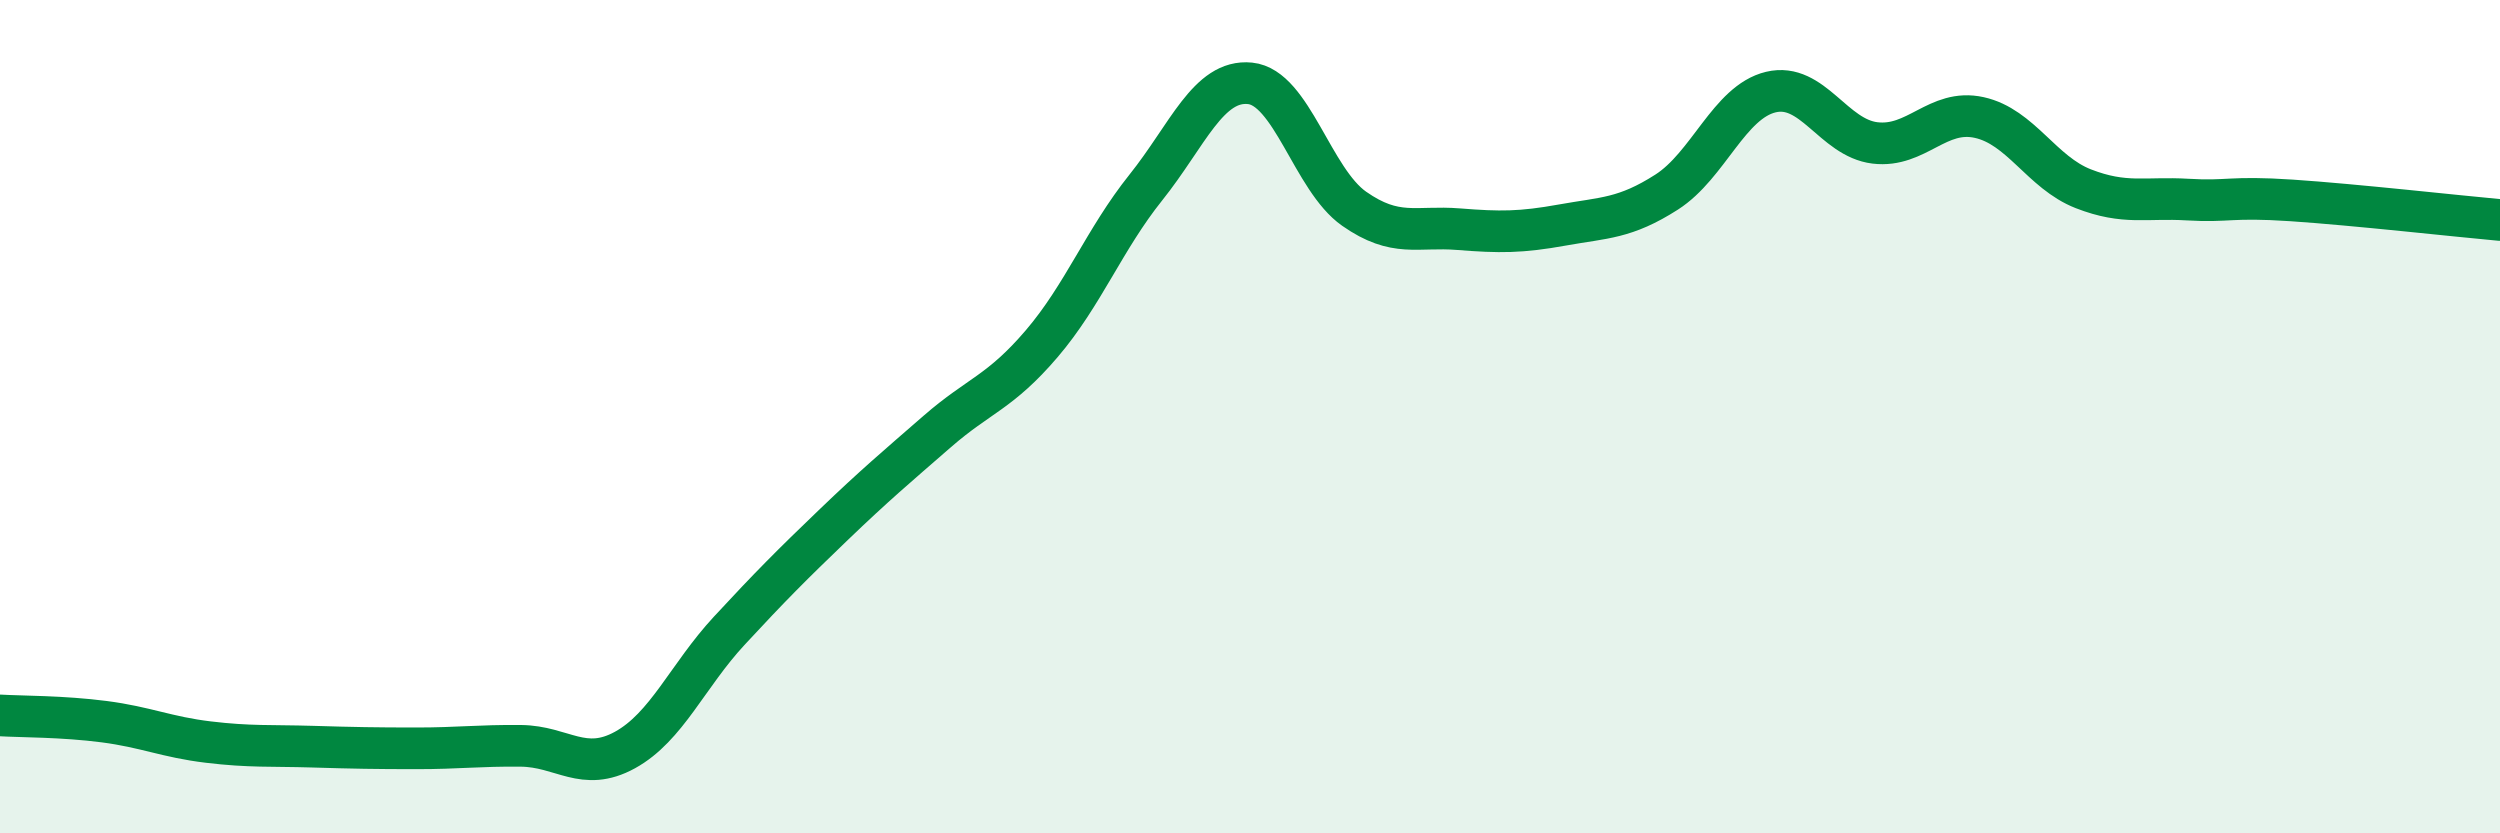
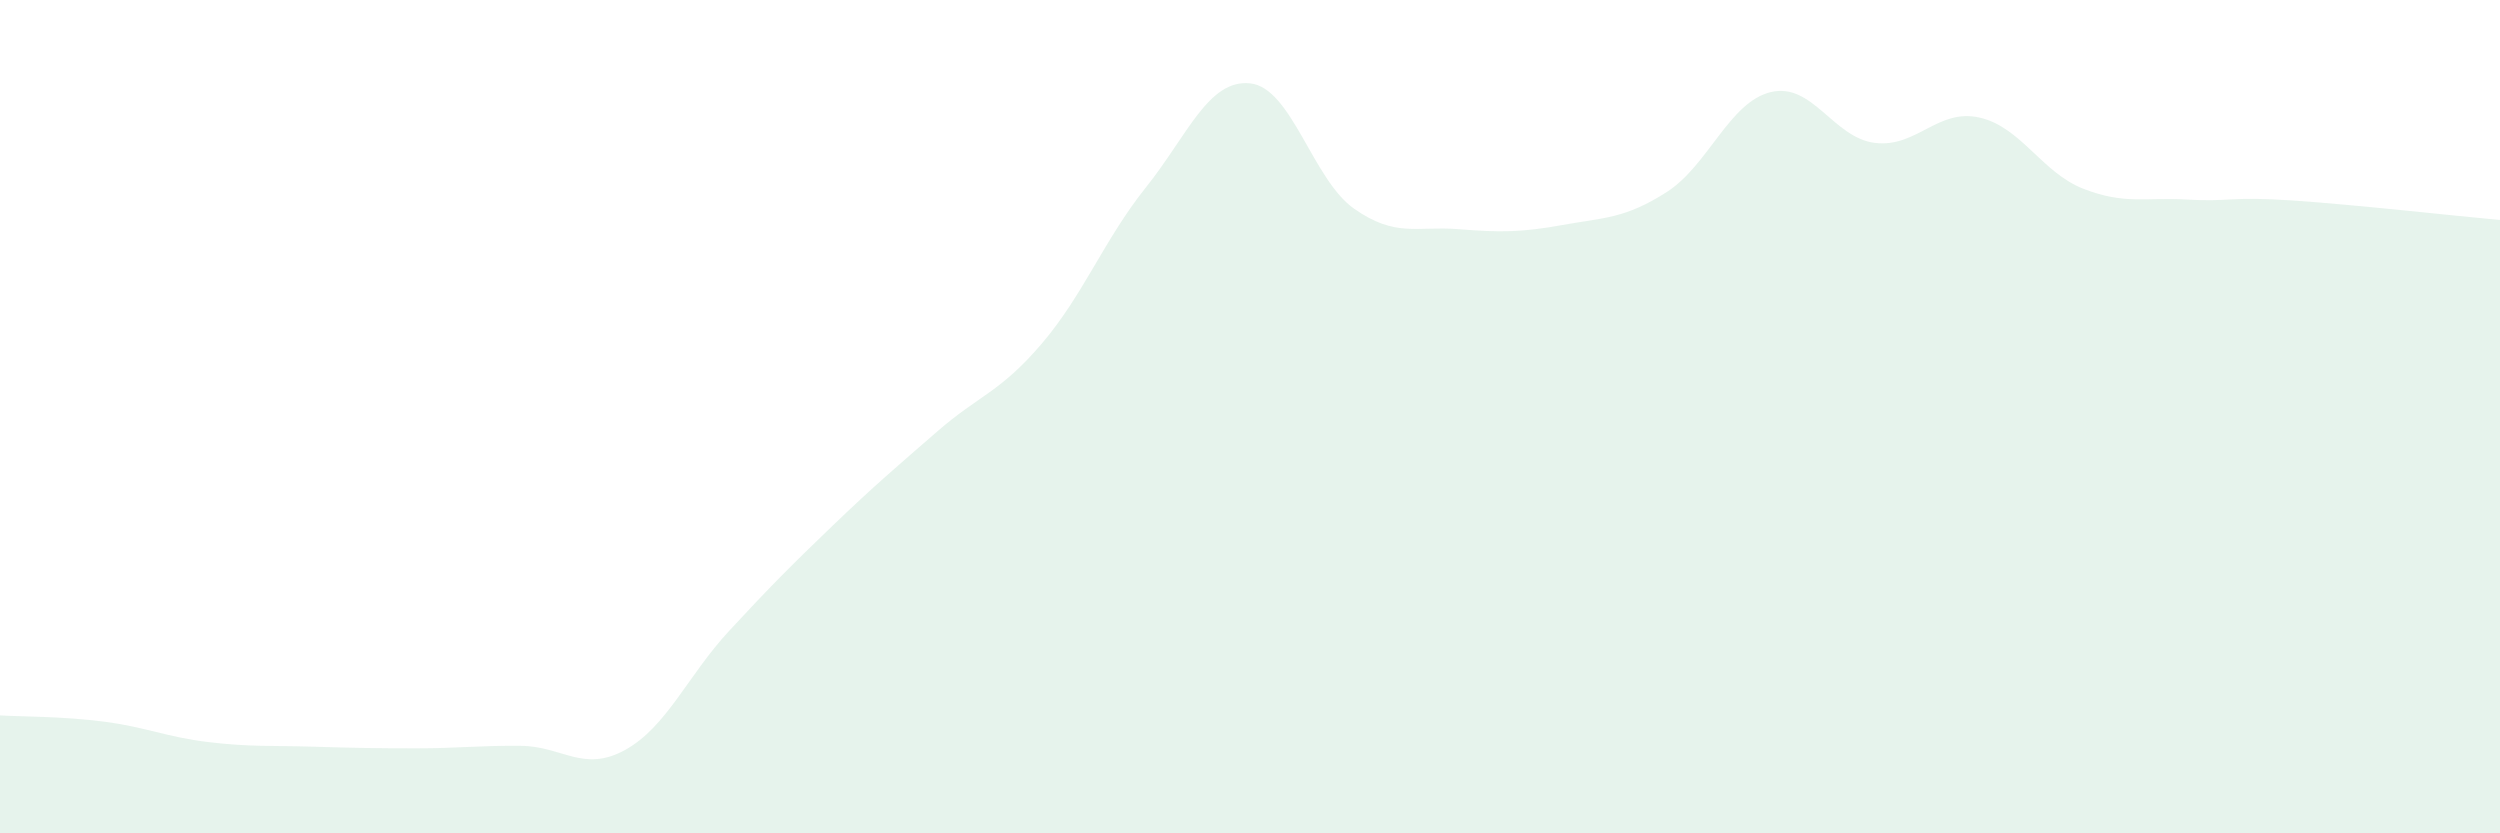
<svg xmlns="http://www.w3.org/2000/svg" width="60" height="20" viewBox="0 0 60 20">
  <path d="M 0,17.17 C 0.5,17.2 1.5,17.19 2.5,17.32 C 3.5,17.45 4,17.69 5,17.81 C 6,17.93 6.5,17.89 7.5,17.92 C 8.5,17.95 9,17.96 10,17.96 C 11,17.96 11.5,17.89 12.5,17.9 C 13.5,17.91 14,18.55 15,18 C 16,17.45 16.5,16.22 17.5,15.14 C 18.5,14.06 19,13.56 20,12.6 C 21,11.64 21.5,11.22 22.5,10.35 C 23.5,9.48 24,9.42 25,8.25 C 26,7.08 26.5,5.75 27.5,4.5 C 28.5,3.25 29,1.9 30,2 C 31,2.1 31.5,4.31 32.5,5.01 C 33.5,5.71 34,5.42 35,5.5 C 36,5.58 36.5,5.58 37.5,5.4 C 38.5,5.22 39,5.25 40,4.61 C 41,3.97 41.5,2.45 42.5,2.21 C 43.5,1.97 44,3.31 45,3.43 C 46,3.55 46.5,2.6 47.5,2.82 C 48.5,3.04 49,4.14 50,4.53 C 51,4.92 51.5,4.73 52.5,4.79 C 53.5,4.85 53.5,4.71 55,4.81 C 56.5,4.91 59,5.19 60,5.28L60 20L0 20Z" fill="#008740" opacity="0.1" stroke-linecap="round" stroke-linejoin="round" />
-   <path d="M 0,17.17 C 0.5,17.2 1.5,17.19 2.5,17.32 C 3.5,17.45 4,17.69 5,17.81 C 6,17.93 6.5,17.89 7.5,17.92 C 8.5,17.95 9,17.96 10,17.96 C 11,17.96 11.5,17.89 12.5,17.9 C 13.5,17.91 14,18.55 15,18 C 16,17.45 16.5,16.22 17.5,15.14 C 18.5,14.06 19,13.56 20,12.6 C 21,11.64 21.5,11.22 22.5,10.35 C 23.5,9.48 24,9.42 25,8.25 C 26,7.08 26.5,5.75 27.5,4.5 C 28.5,3.25 29,1.9 30,2 C 31,2.1 31.5,4.31 32.5,5.01 C 33.5,5.71 34,5.42 35,5.5 C 36,5.58 36.5,5.58 37.5,5.4 C 38.5,5.22 39,5.25 40,4.61 C 41,3.97 41.5,2.45 42.5,2.21 C 43.5,1.97 44,3.31 45,3.43 C 46,3.55 46.5,2.6 47.5,2.82 C 48.5,3.04 49,4.14 50,4.53 C 51,4.92 51.5,4.73 52.5,4.79 C 53.5,4.85 53.5,4.71 55,4.81 C 56.5,4.91 59,5.19 60,5.28" stroke="#008740" stroke-width="1" fill="none" stroke-linecap="round" stroke-linejoin="round" />
</svg>